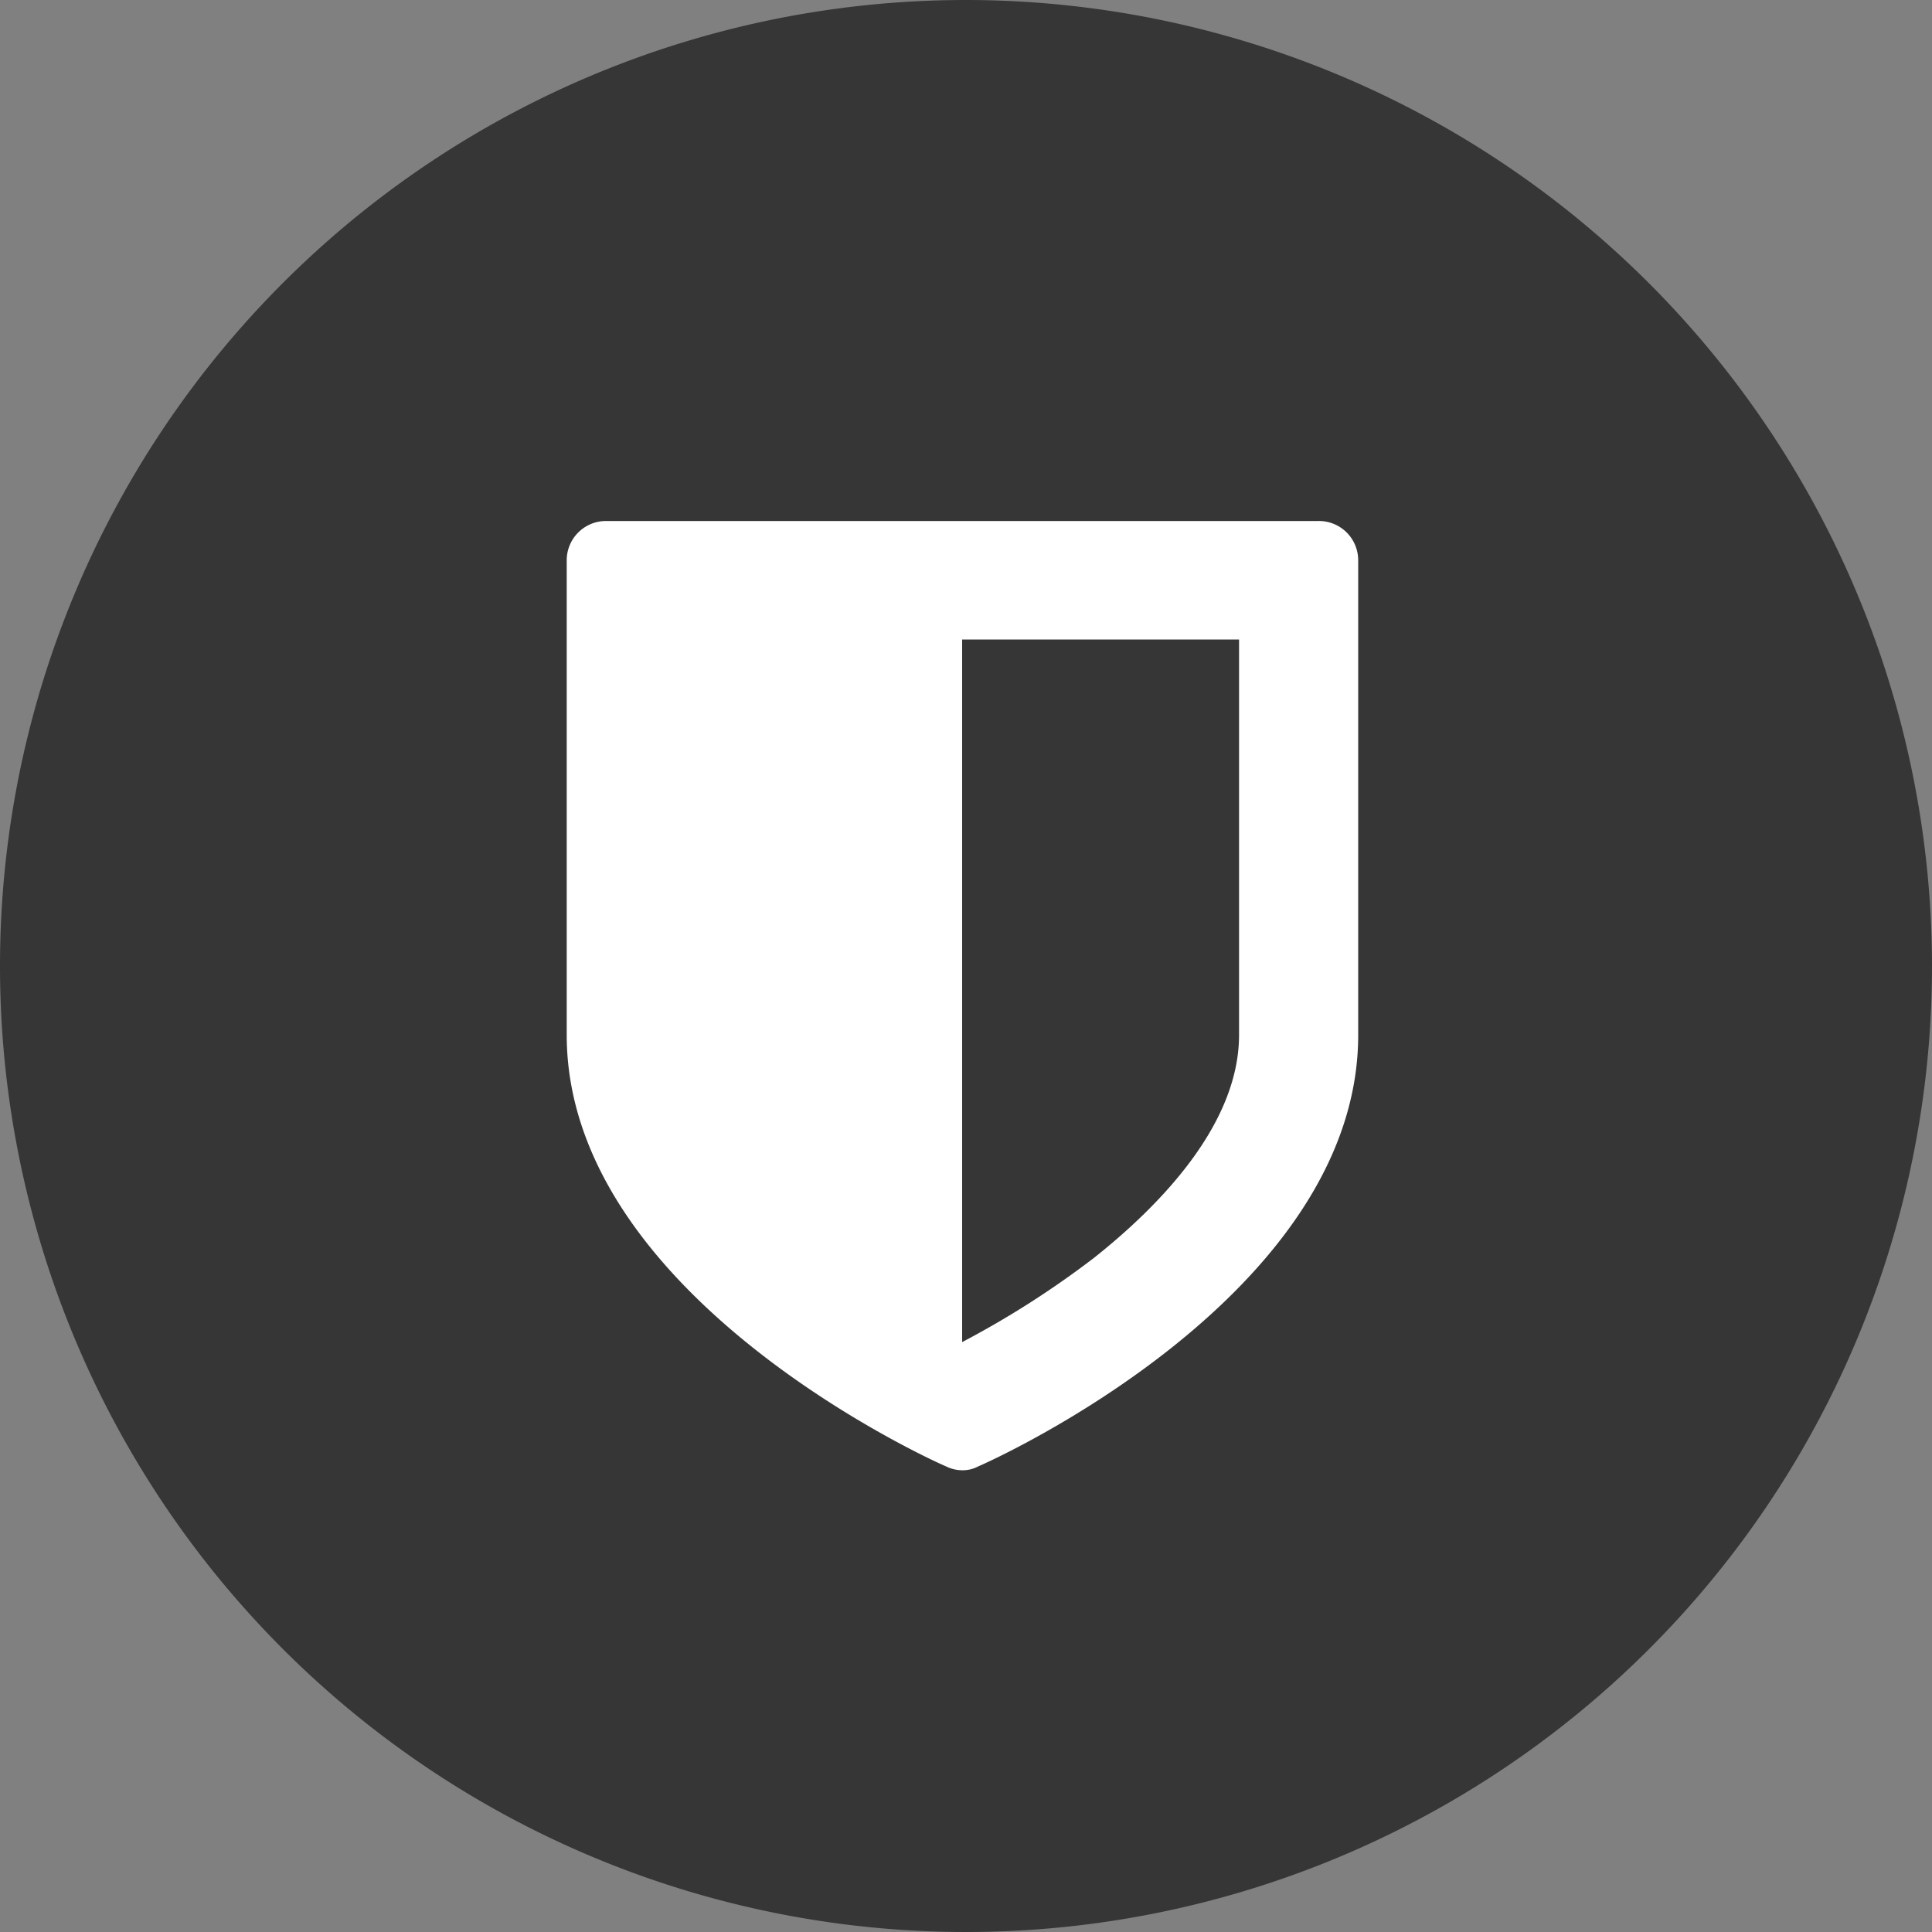
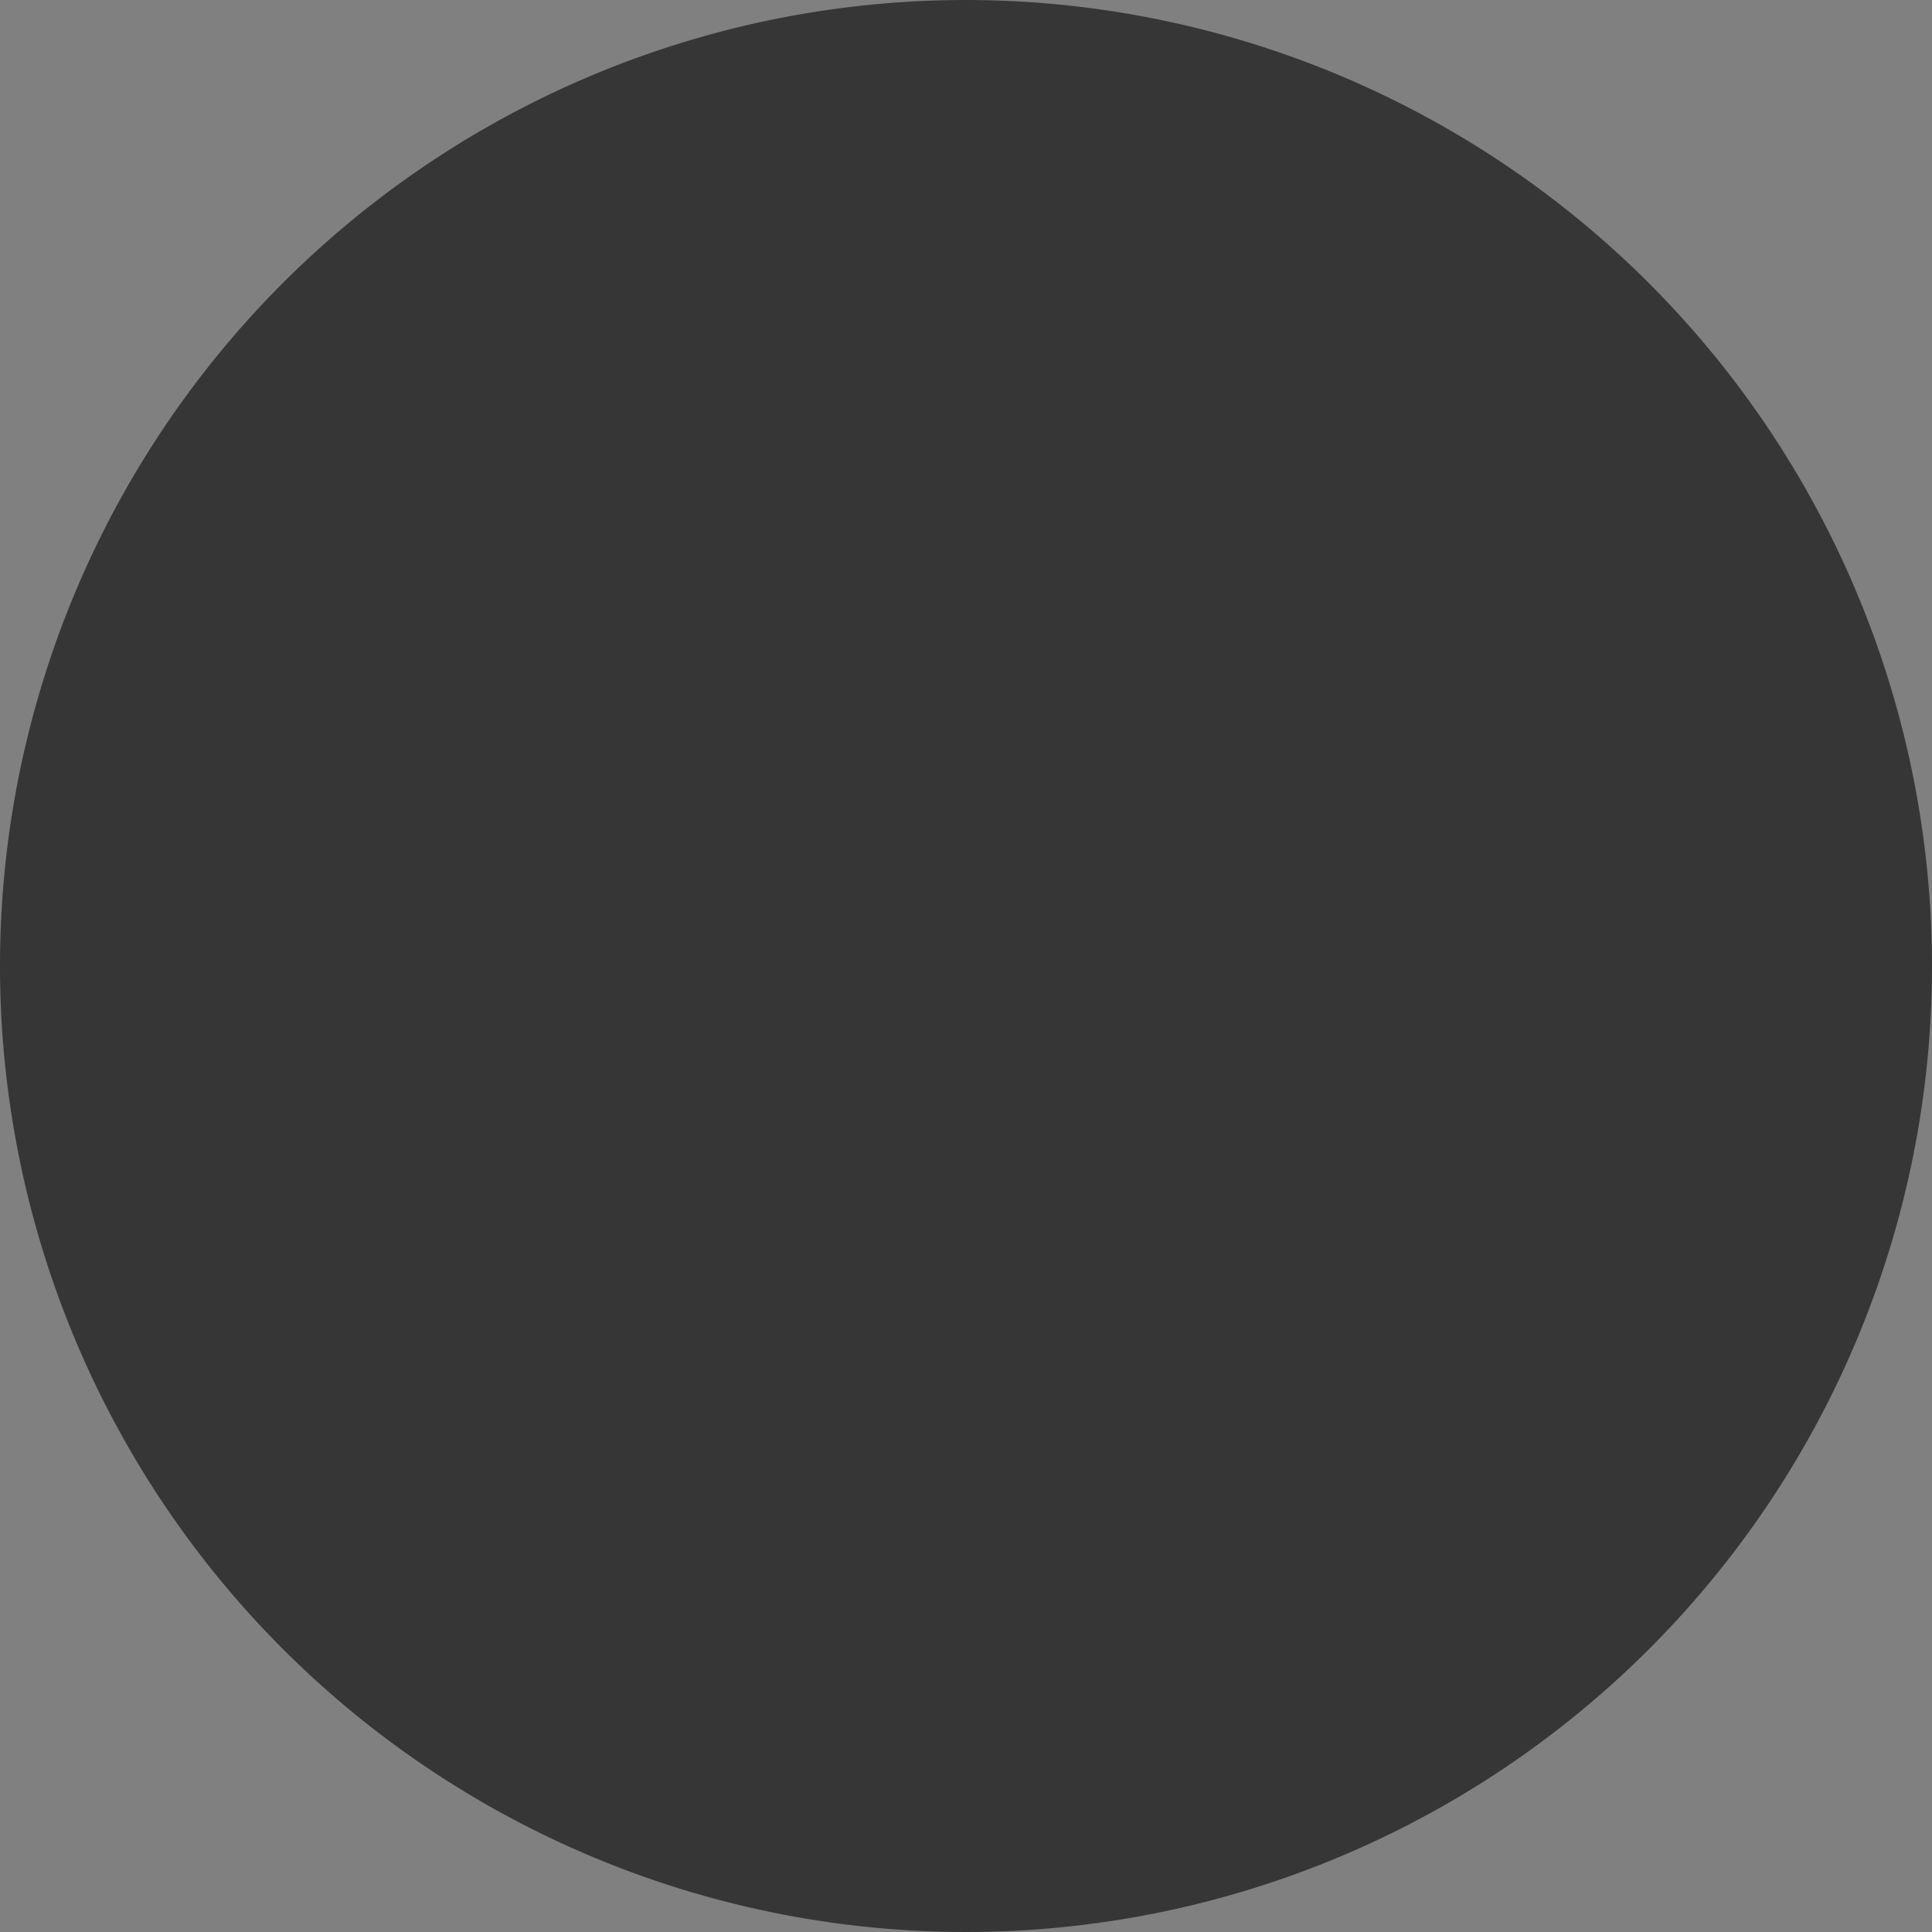
<svg xmlns="http://www.w3.org/2000/svg" id="Ebene_1" data-name="Ebene 1" width="300" height="300" viewBox="0 0 300 300">
  <rect x="0" y="0" width="300" height="300" fill="#808080" stroke="none" />
  <defs>
    <style>.cls-1{fill:#363636;}.cls-2{fill:#fff;}</style>
  </defs>
  <path class="cls-1" d="M300,150A150,150,0,1,1,150,0,150.1,150.1,0,0,1,300,150" />
-   <path class="cls-2" d="M210.9,160.7c0,40.4-56.6,66-59,67a5.1,5.1,0,0,1-2.5.6,5.7,5.7,0,0,1-2.5-.6c-2.4-1-58.9-26.6-58.9-67V87a6.1,6.1,0,0,1,6.1-6.1H204.7a6.1,6.1,0,0,1,6.2,6.1ZM192.4,99.3h-43V208.4a143.2,143.2,0,0,0,20.5-13.1c10.2-8.1,22.5-20.7,22.5-34.6Z" />
</svg>